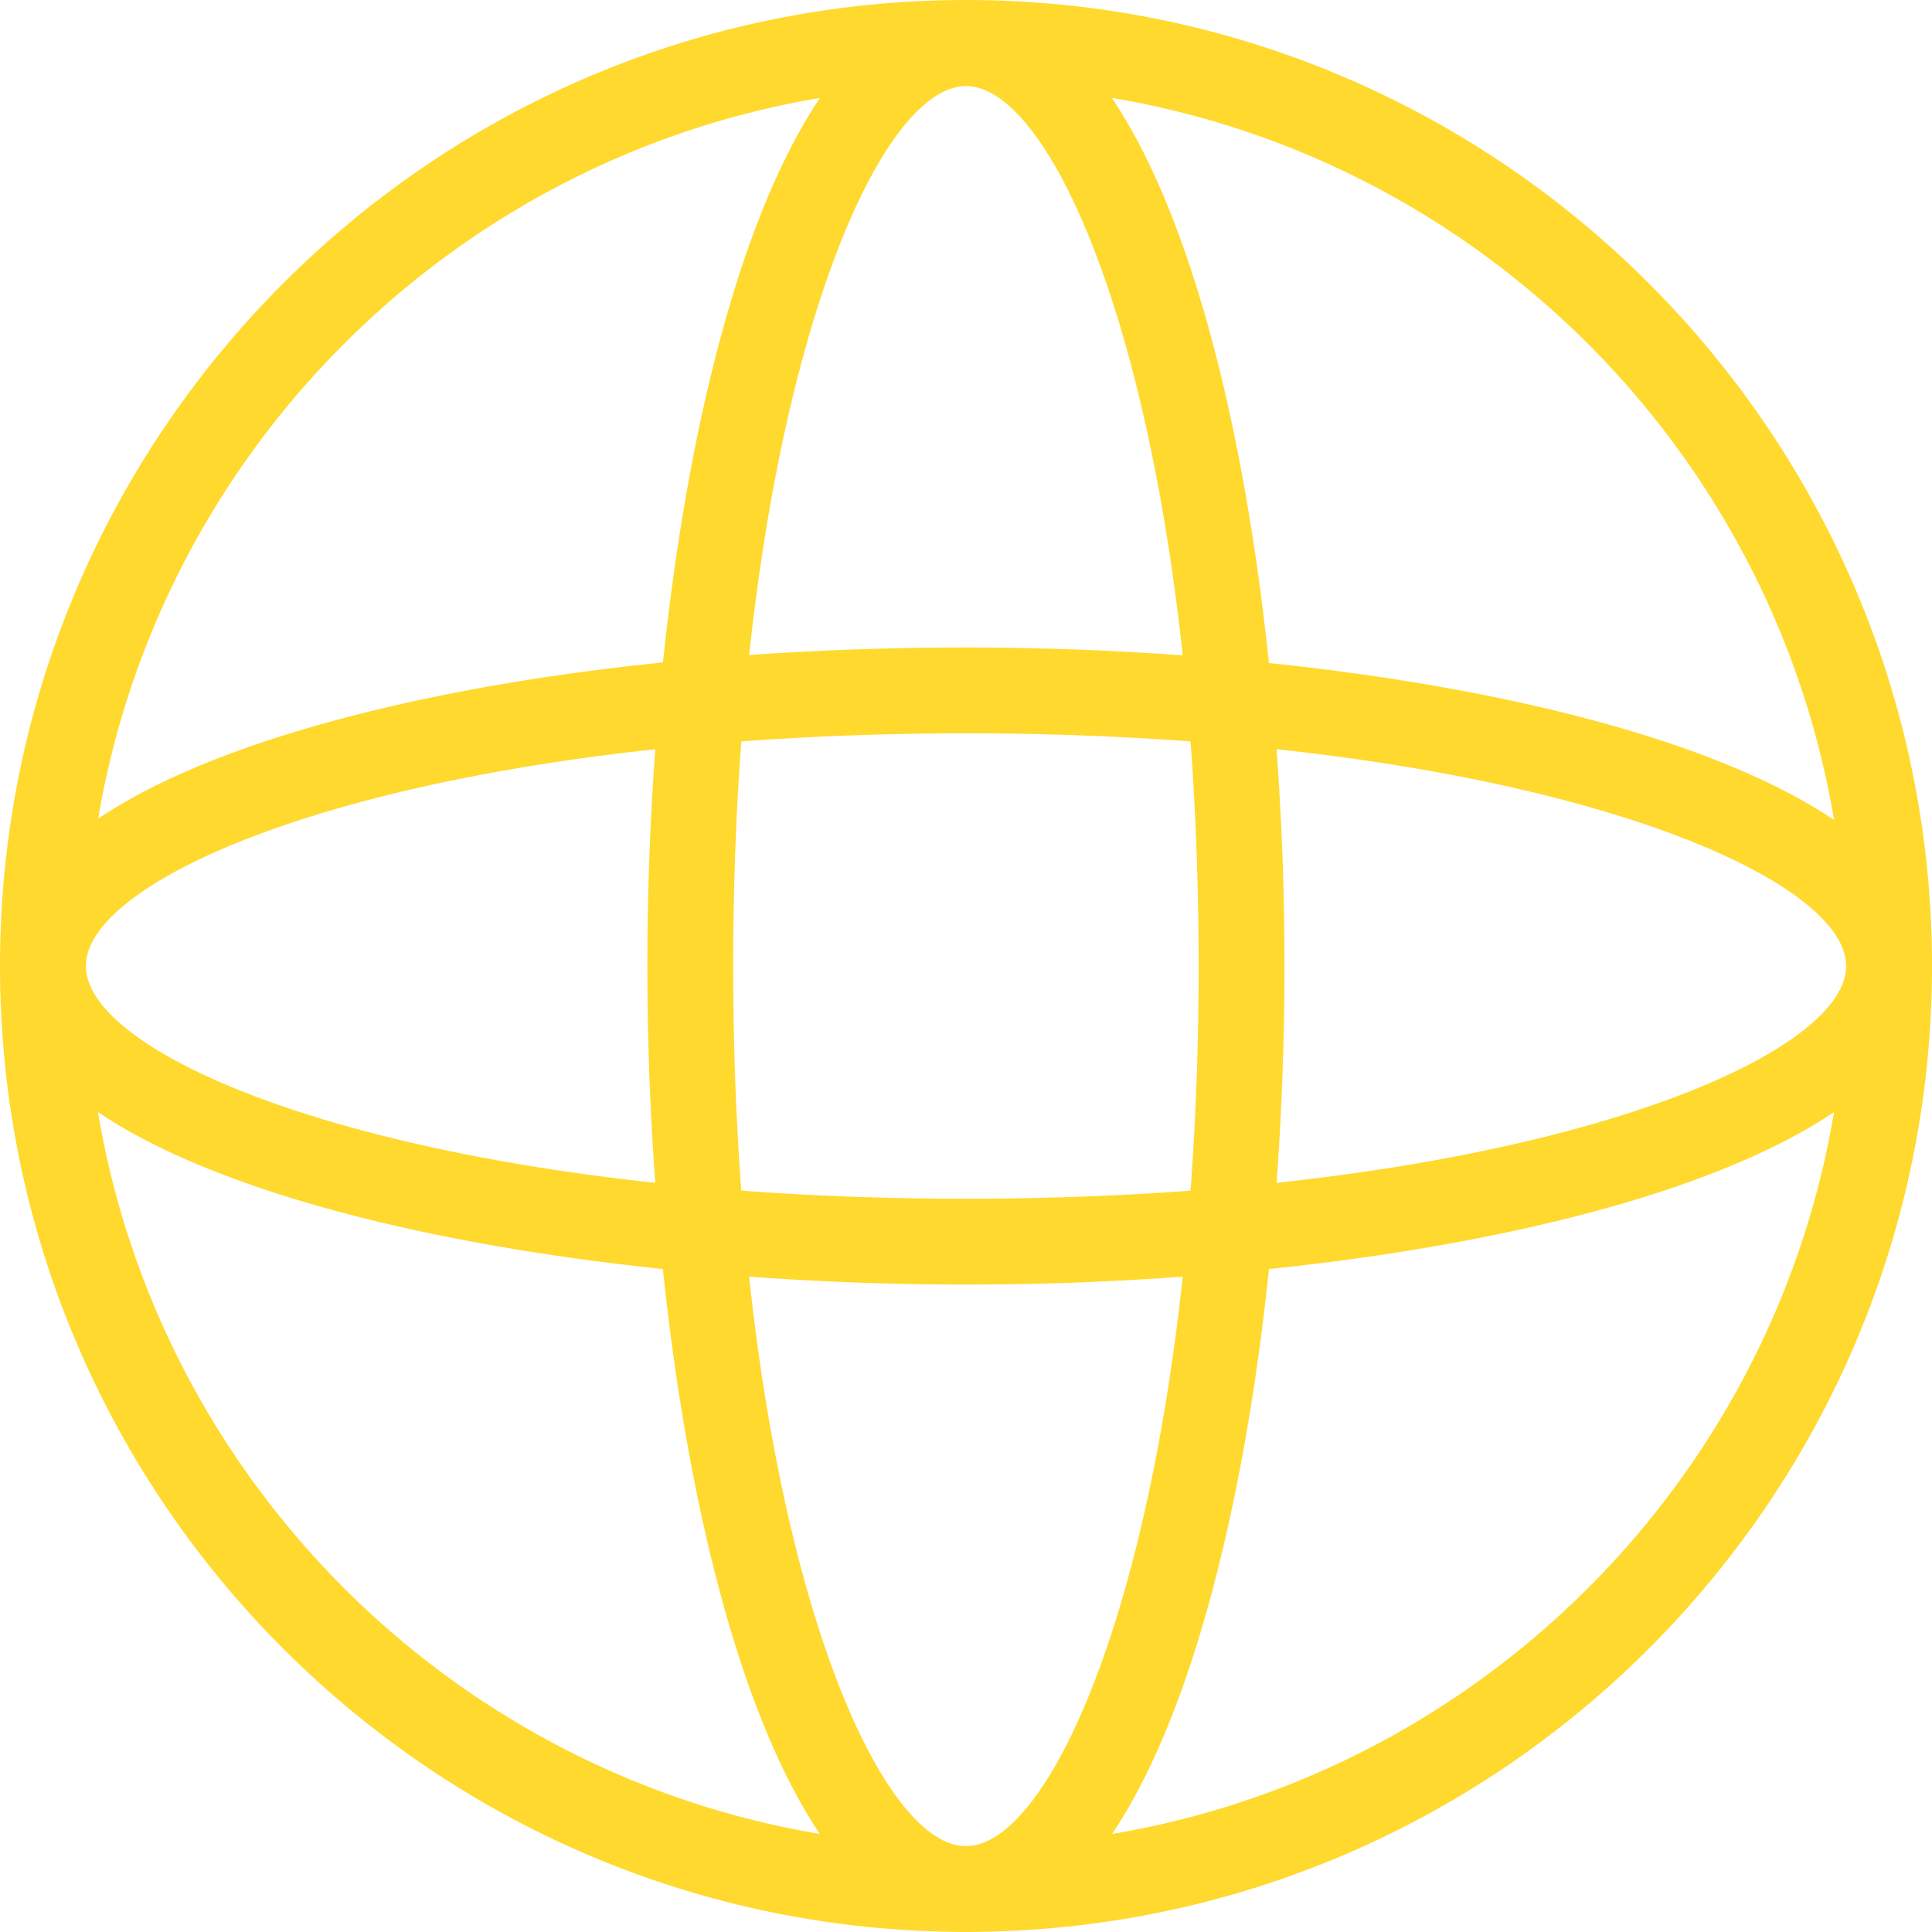
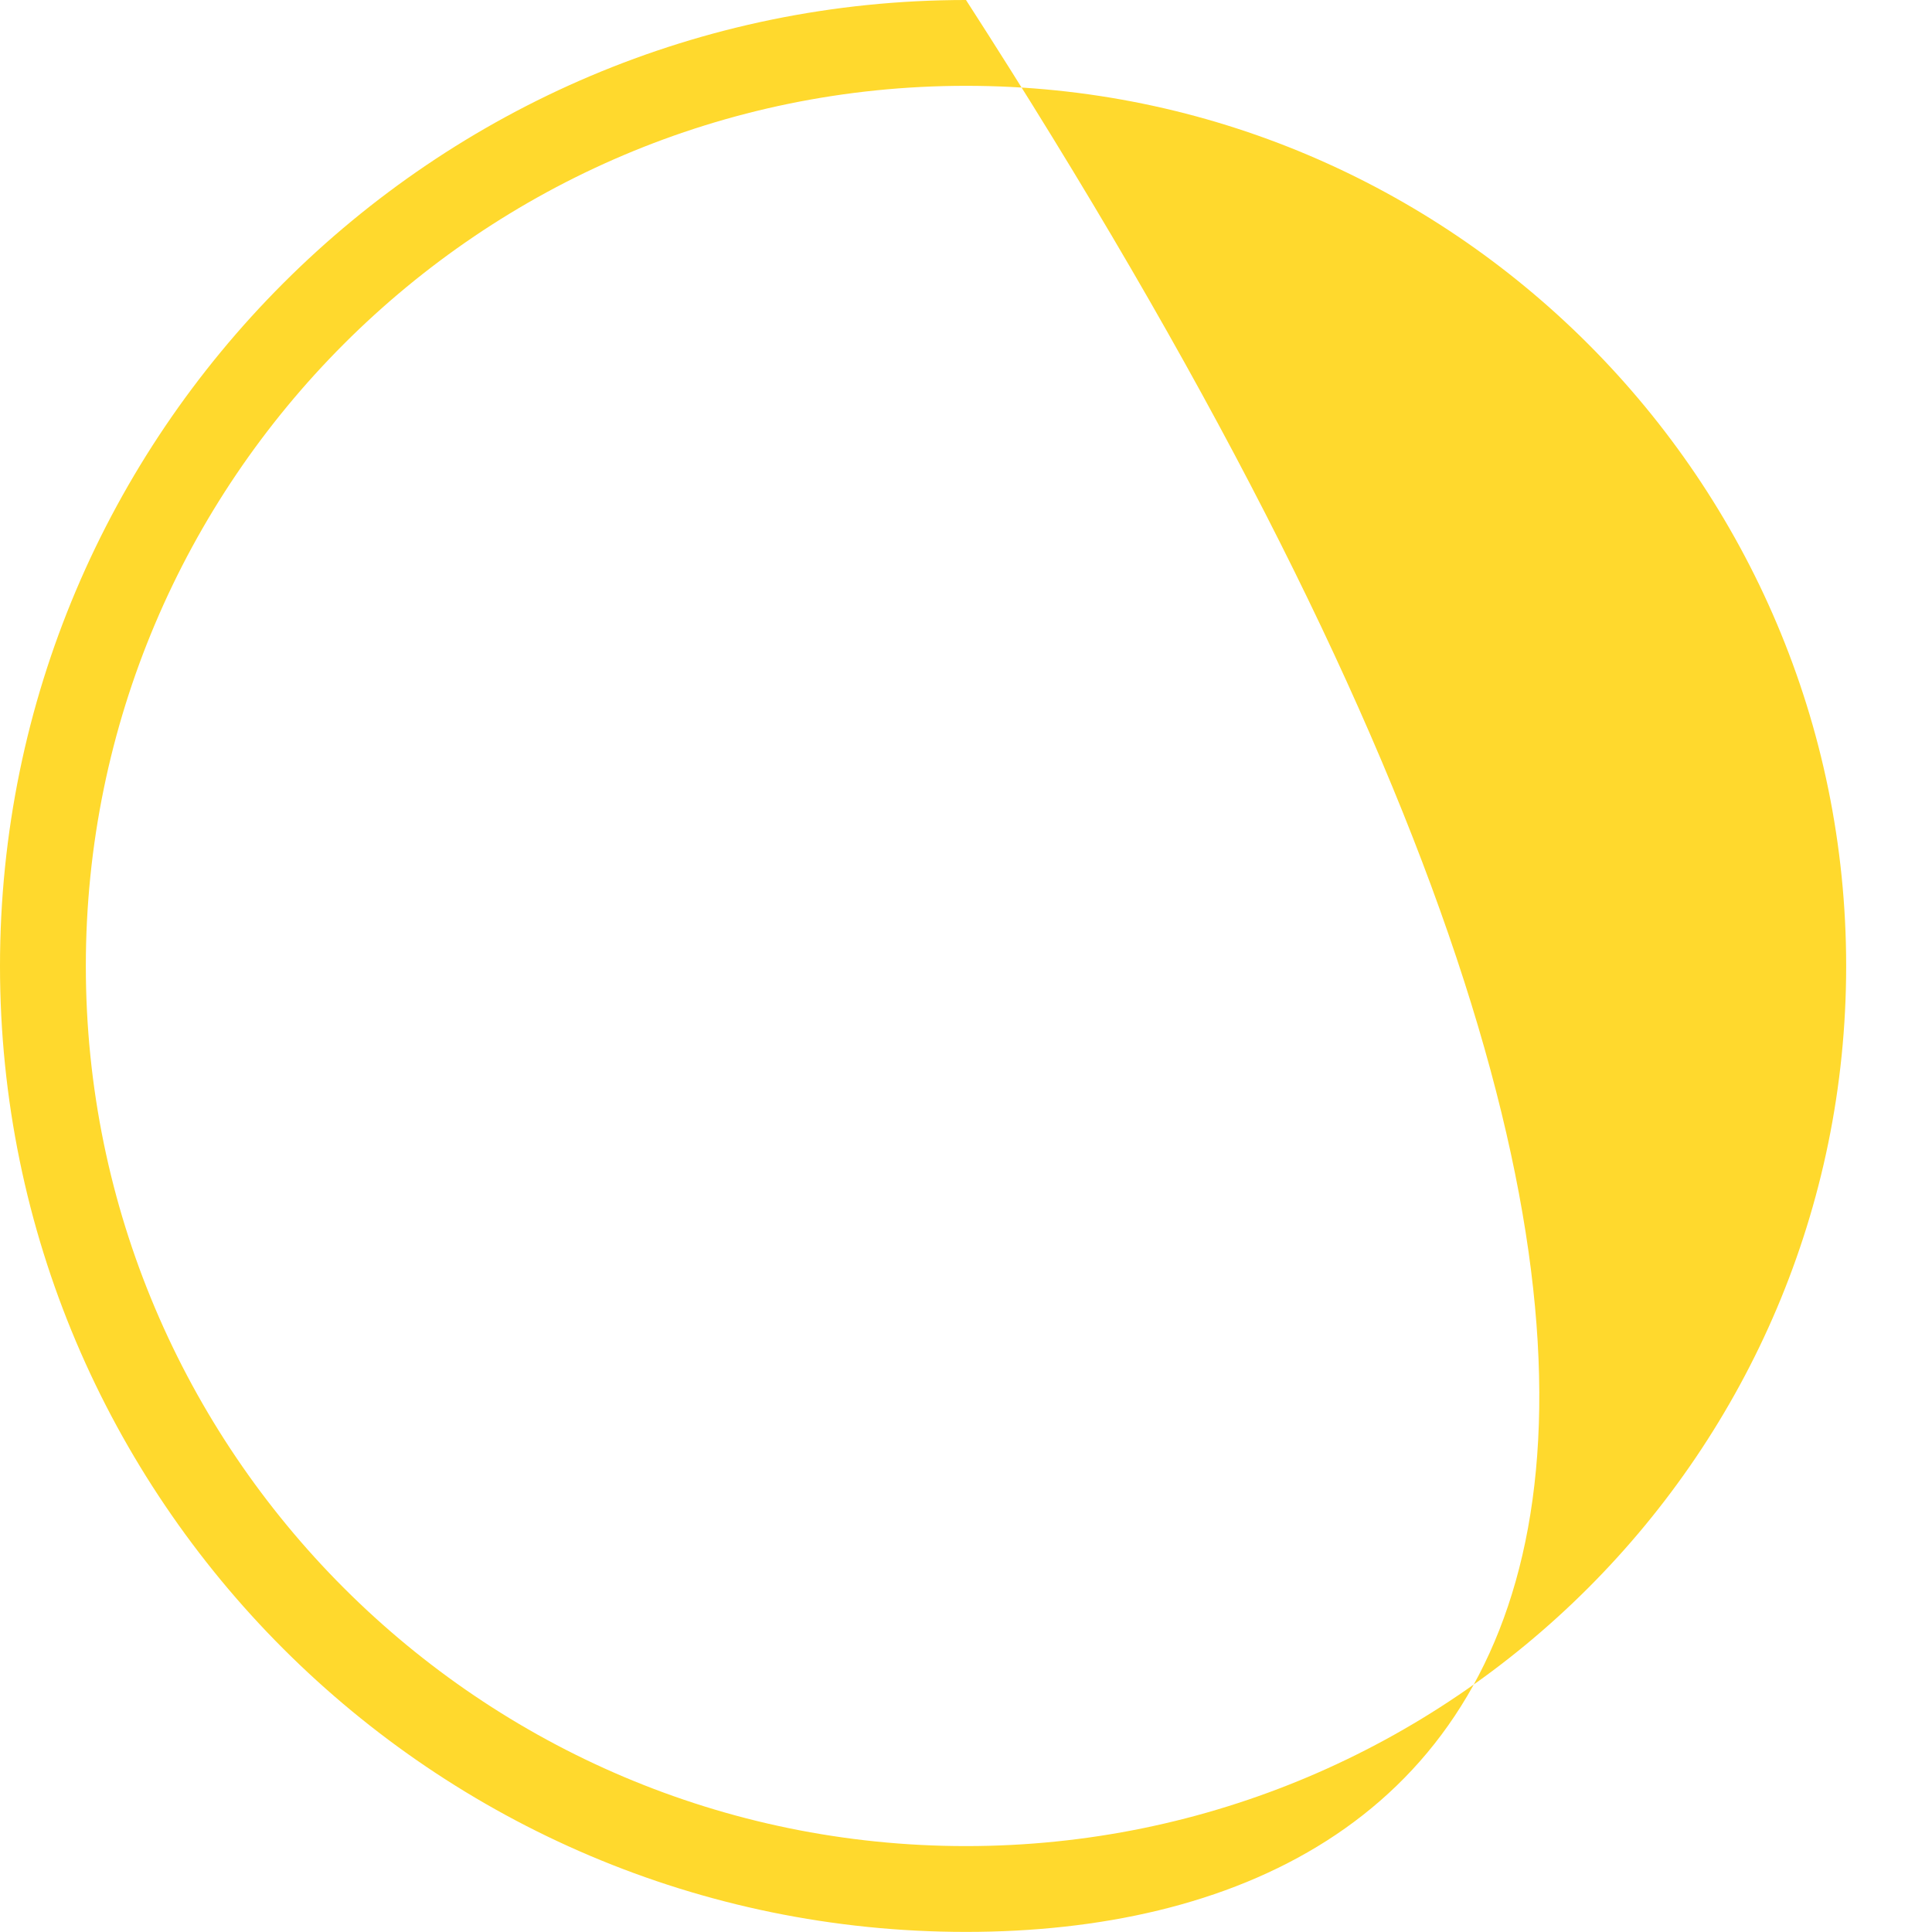
<svg xmlns="http://www.w3.org/2000/svg" width="126" height="126" viewBox="0 0 126 126" fill="none">
-   <path d="M63 125.994C28.258 125.994 0 97.739 0 63.002C0 28.264 28.258 0 63 0C97.742 0 126 28.264 126 63.002C126 97.739 97.742 125.994 63 125.994ZM63 5.597C31.346 5.597 5.598 31.352 5.598 63.002C5.598 94.651 31.346 120.397 63 120.397C94.654 120.397 120.402 94.651 120.402 63.002C120.402 31.352 94.654 5.597 63 5.597Z" fill="#FFD92D" />
-   <path d="M63 83.776C32.456 83.776 0 76.5 0 63.002C0 56.762 6.792 51.445 19.629 47.611C31.253 44.141 46.655 42.228 63 42.228C93.544 42.228 126 49.504 126 63.002C126 76.5 93.544 83.776 63 83.776ZM63 47.825C27.437 47.825 5.598 56.659 5.598 63.002C5.598 69.345 27.437 78.179 63 78.179C98.563 78.179 120.402 69.336 120.402 63.002C120.402 56.668 98.563 47.825 63 47.825Z" fill="#FFD92D" />
-   <path d="M62.995 126C49.505 126 42.219 93.548 42.219 63.008C42.219 32.468 49.495 0.016 62.995 0.016C76.494 0.016 83.771 32.468 83.771 63.008C83.771 93.548 76.494 126 62.995 126ZM62.995 5.612C56.66 5.612 47.816 27.449 47.816 63.008C47.816 98.566 56.66 120.403 62.995 120.403C69.329 120.403 78.173 98.566 78.173 63.008C78.173 27.449 69.339 5.612 62.995 5.612Z" fill="#FFD92D" />
+   <path d="M63 125.994C28.258 125.994 0 97.739 0 63.002C0 28.264 28.258 0 63 0C126 97.739 97.742 125.994 63 125.994ZM63 5.597C31.346 5.597 5.598 31.352 5.598 63.002C5.598 94.651 31.346 120.397 63 120.397C94.654 120.397 120.402 94.651 120.402 63.002C120.402 31.352 94.654 5.597 63 5.597Z" fill="#FFD92D" />
</svg>